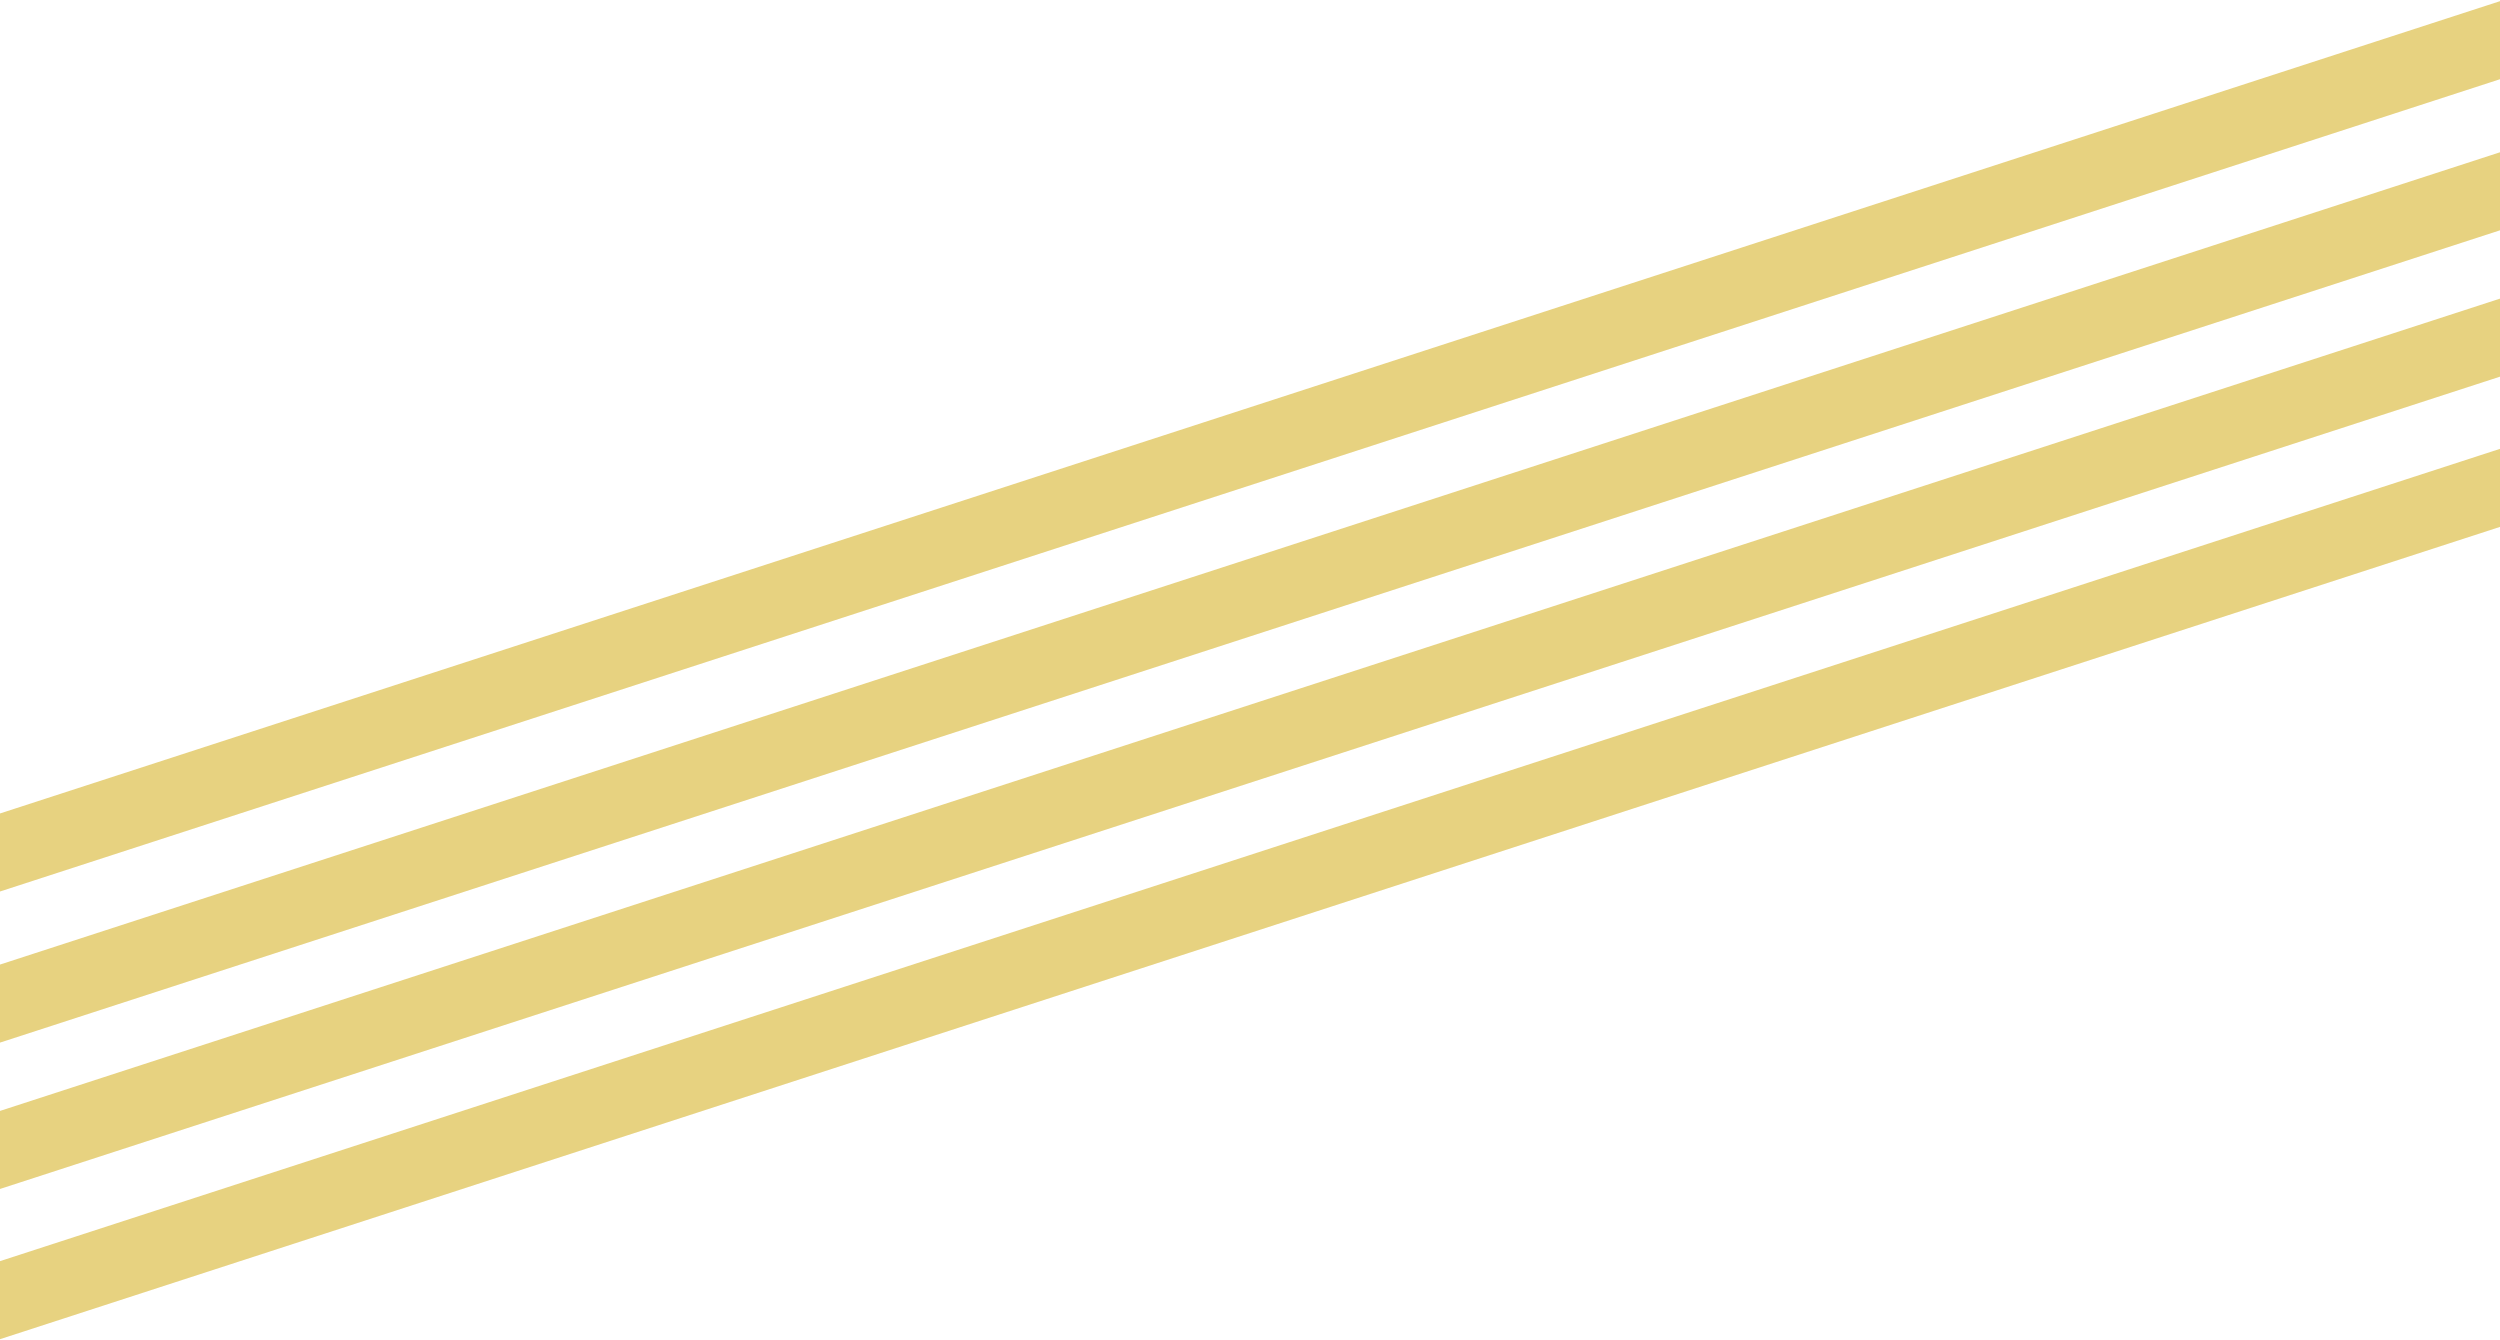
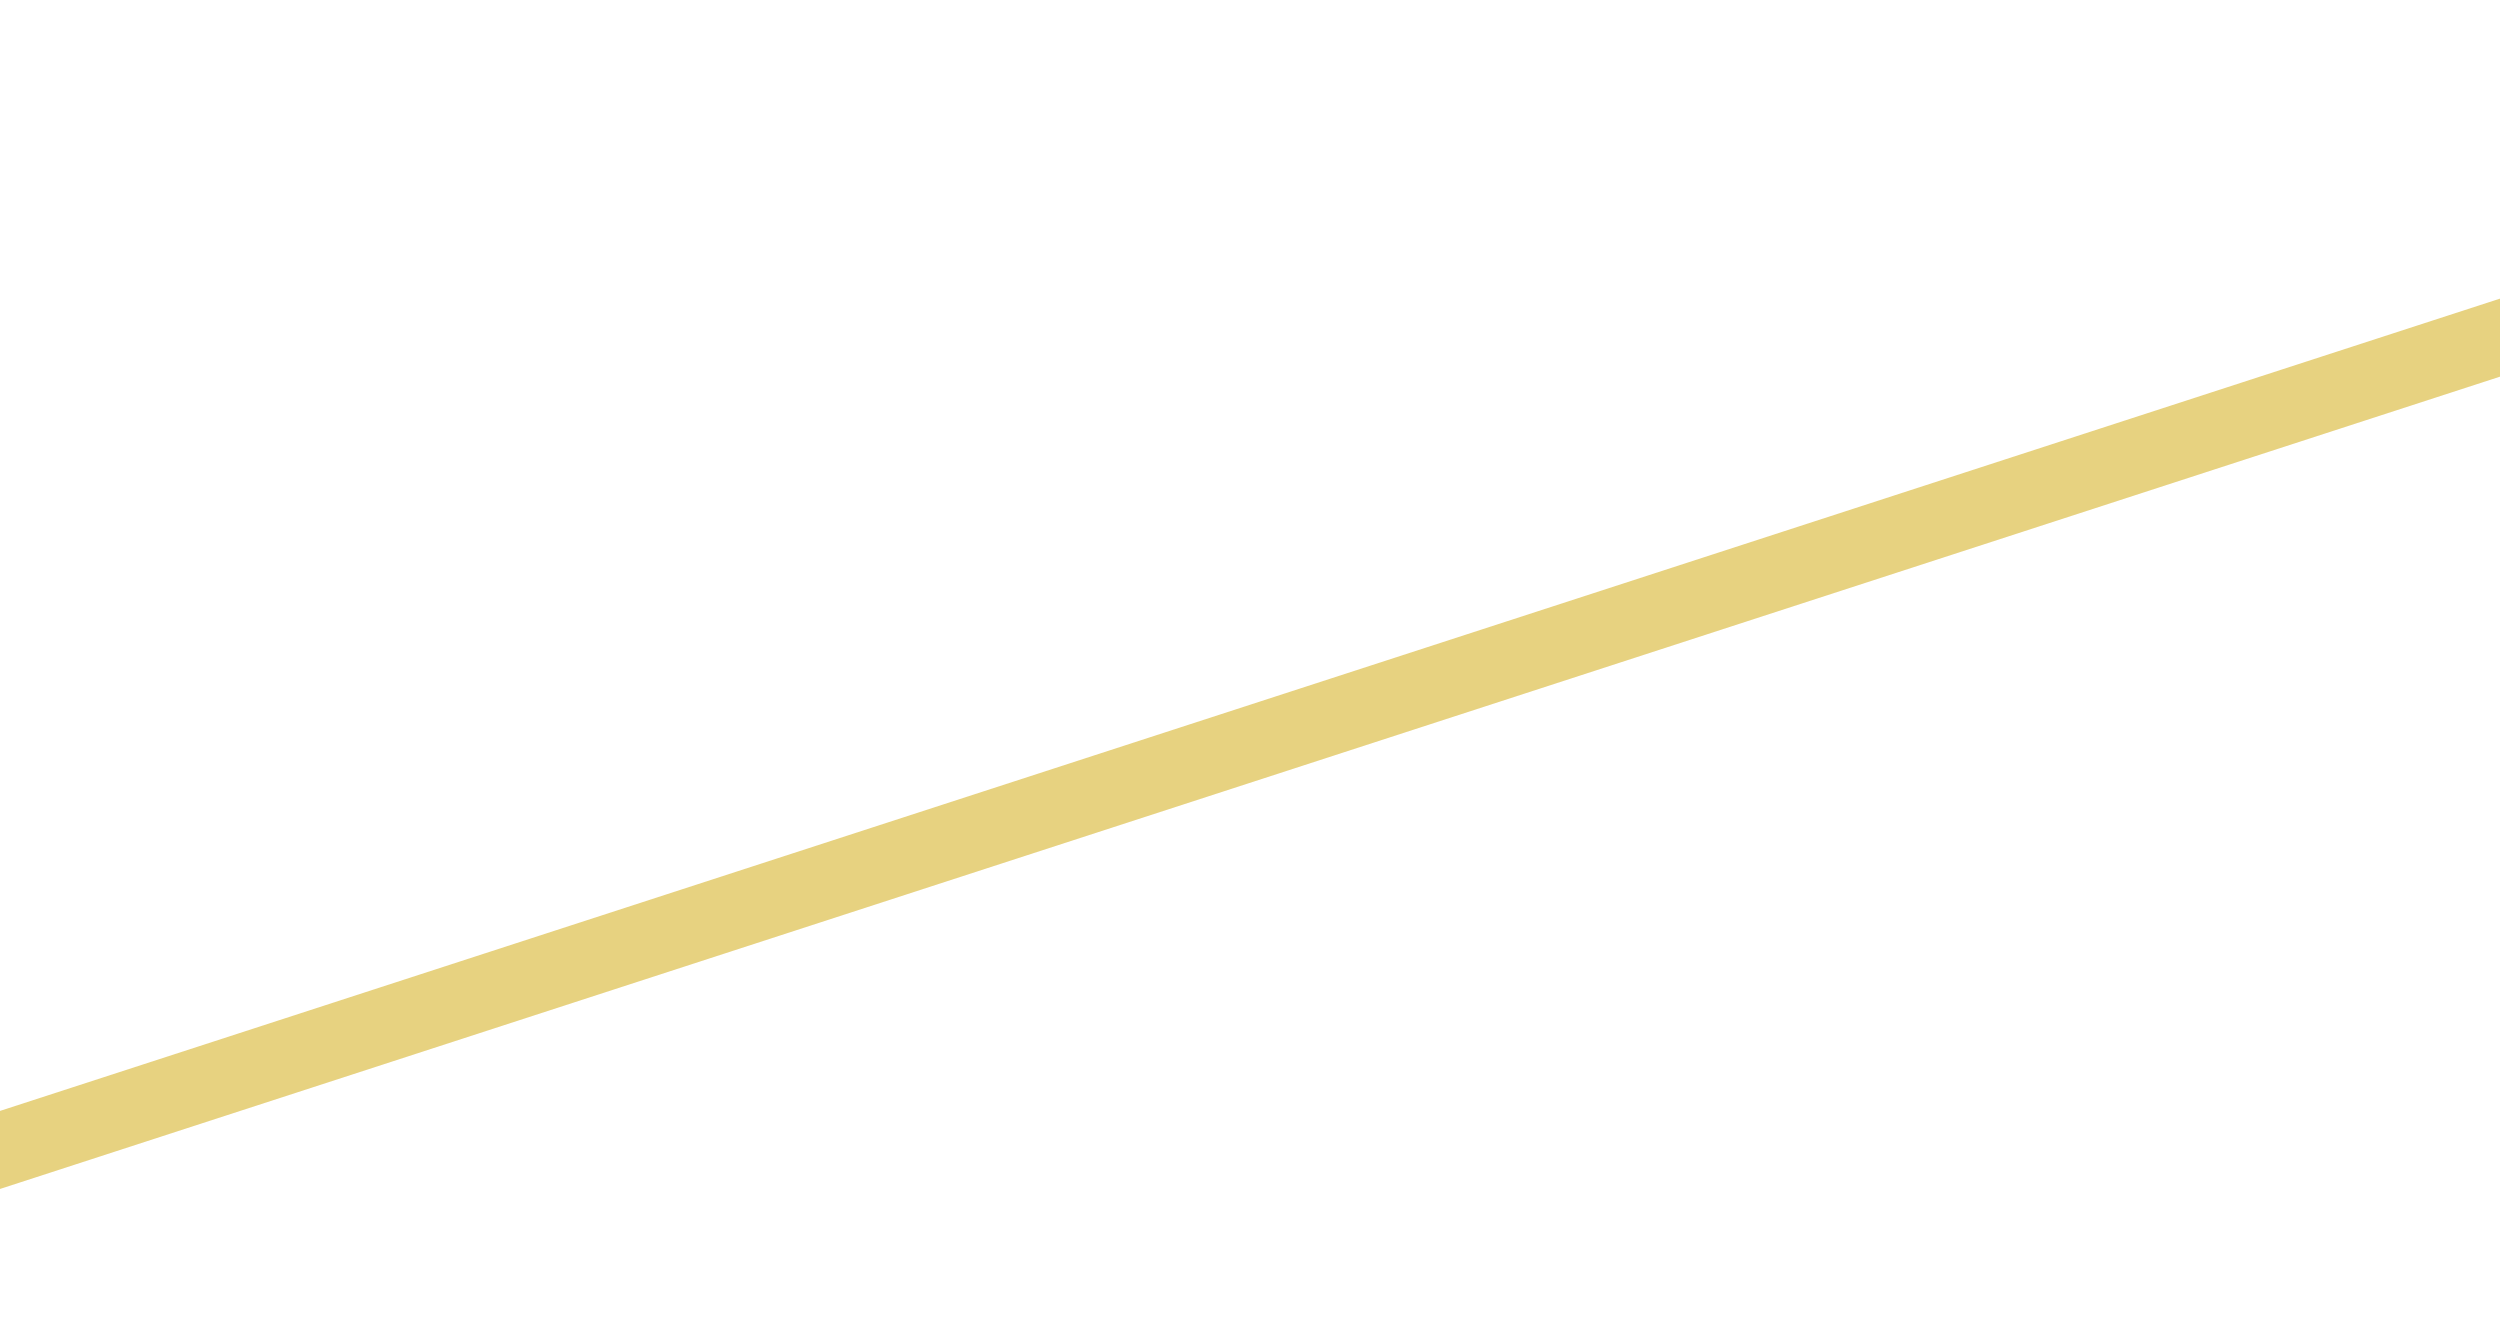
<svg xmlns="http://www.w3.org/2000/svg" width="1920px" height="1029px" viewBox="0 0 1920 1029" version="1.1">
  <title>Group Copy 3</title>
  <g id="Approved" stroke="none" stroke-width="1" fill="none" fill-rule="evenodd">
    <g id="19_Strike" transform="translate(0, -373)" fill="#E7D280">
      <g id="Group" transform="translate(-296, 356)">
        <g id="Group-Copy-3" transform="translate(1192.998, 552.05) rotate(-18) translate(-1192.998, -552.05) translate(1.998, 359.55)">
-           <rect id="Rectangle" x="1.517" y="0.613" width="2380" height="57" />
-           <rect id="Rectangle-Copy" x="1.406" y="110.981" width="2380" height="57" />
          <rect id="Rectangle-Copy-2" x="0.32" y="217.877" width="2380" height="57" />
-           <rect id="Rectangle-Copy-3" x="1.469" y="327.603" width="2380" height="57" />
        </g>
      </g>
    </g>
  </g>
</svg>